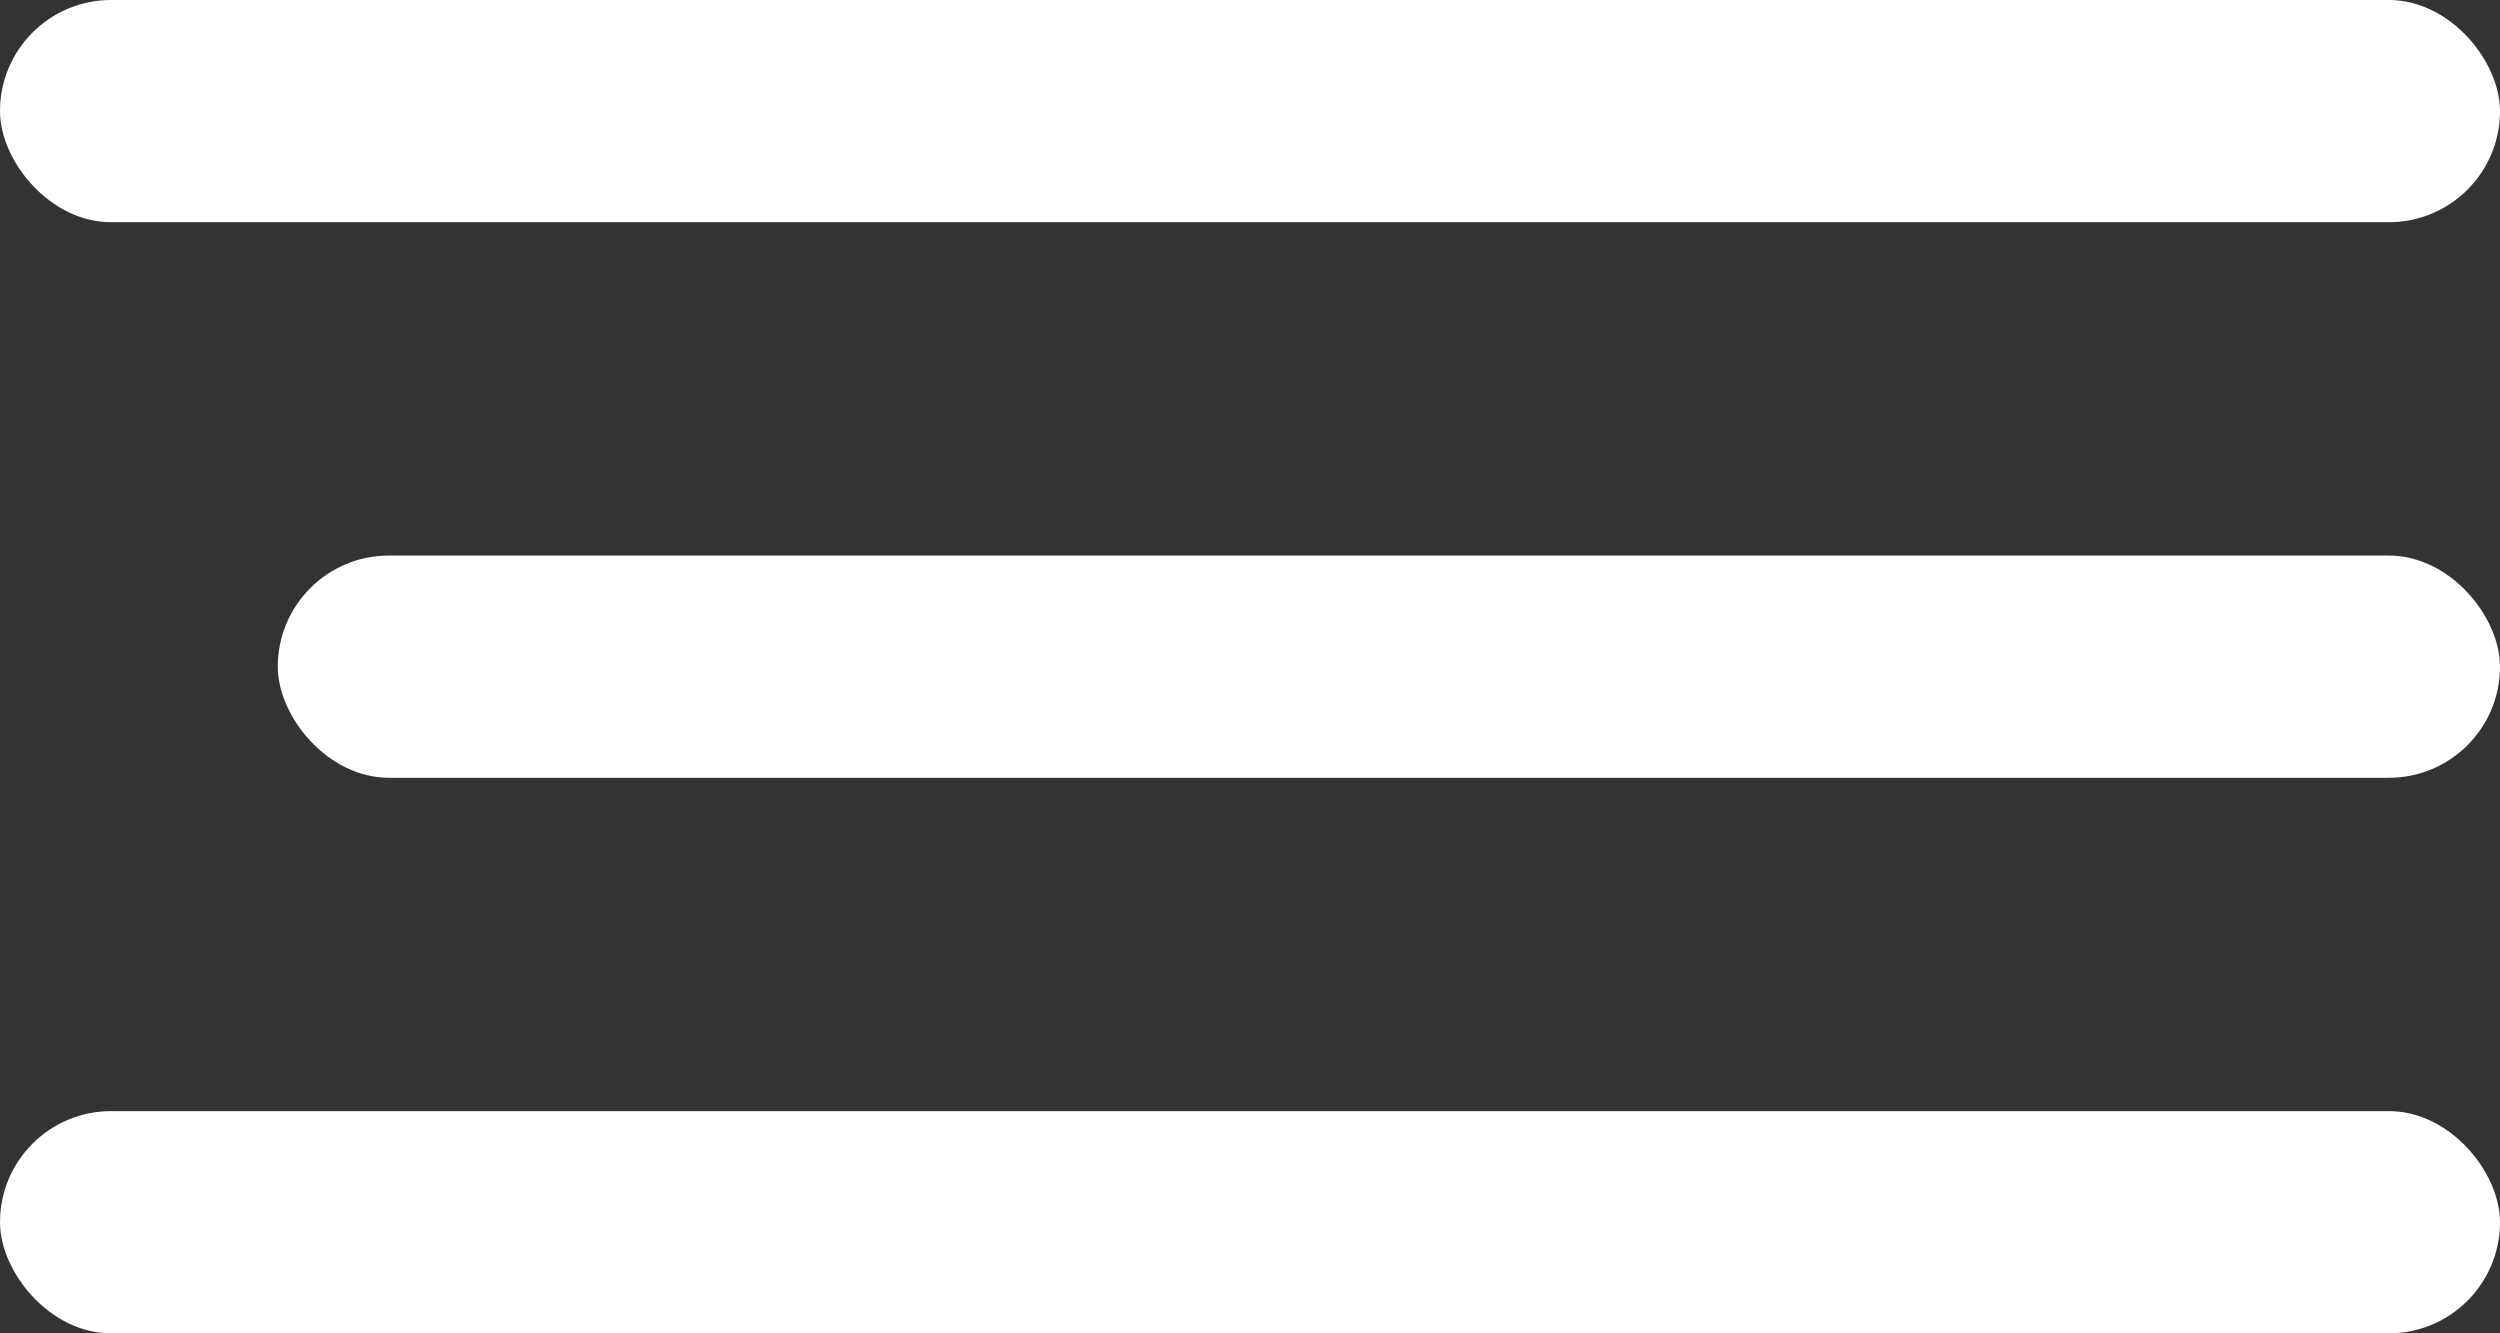
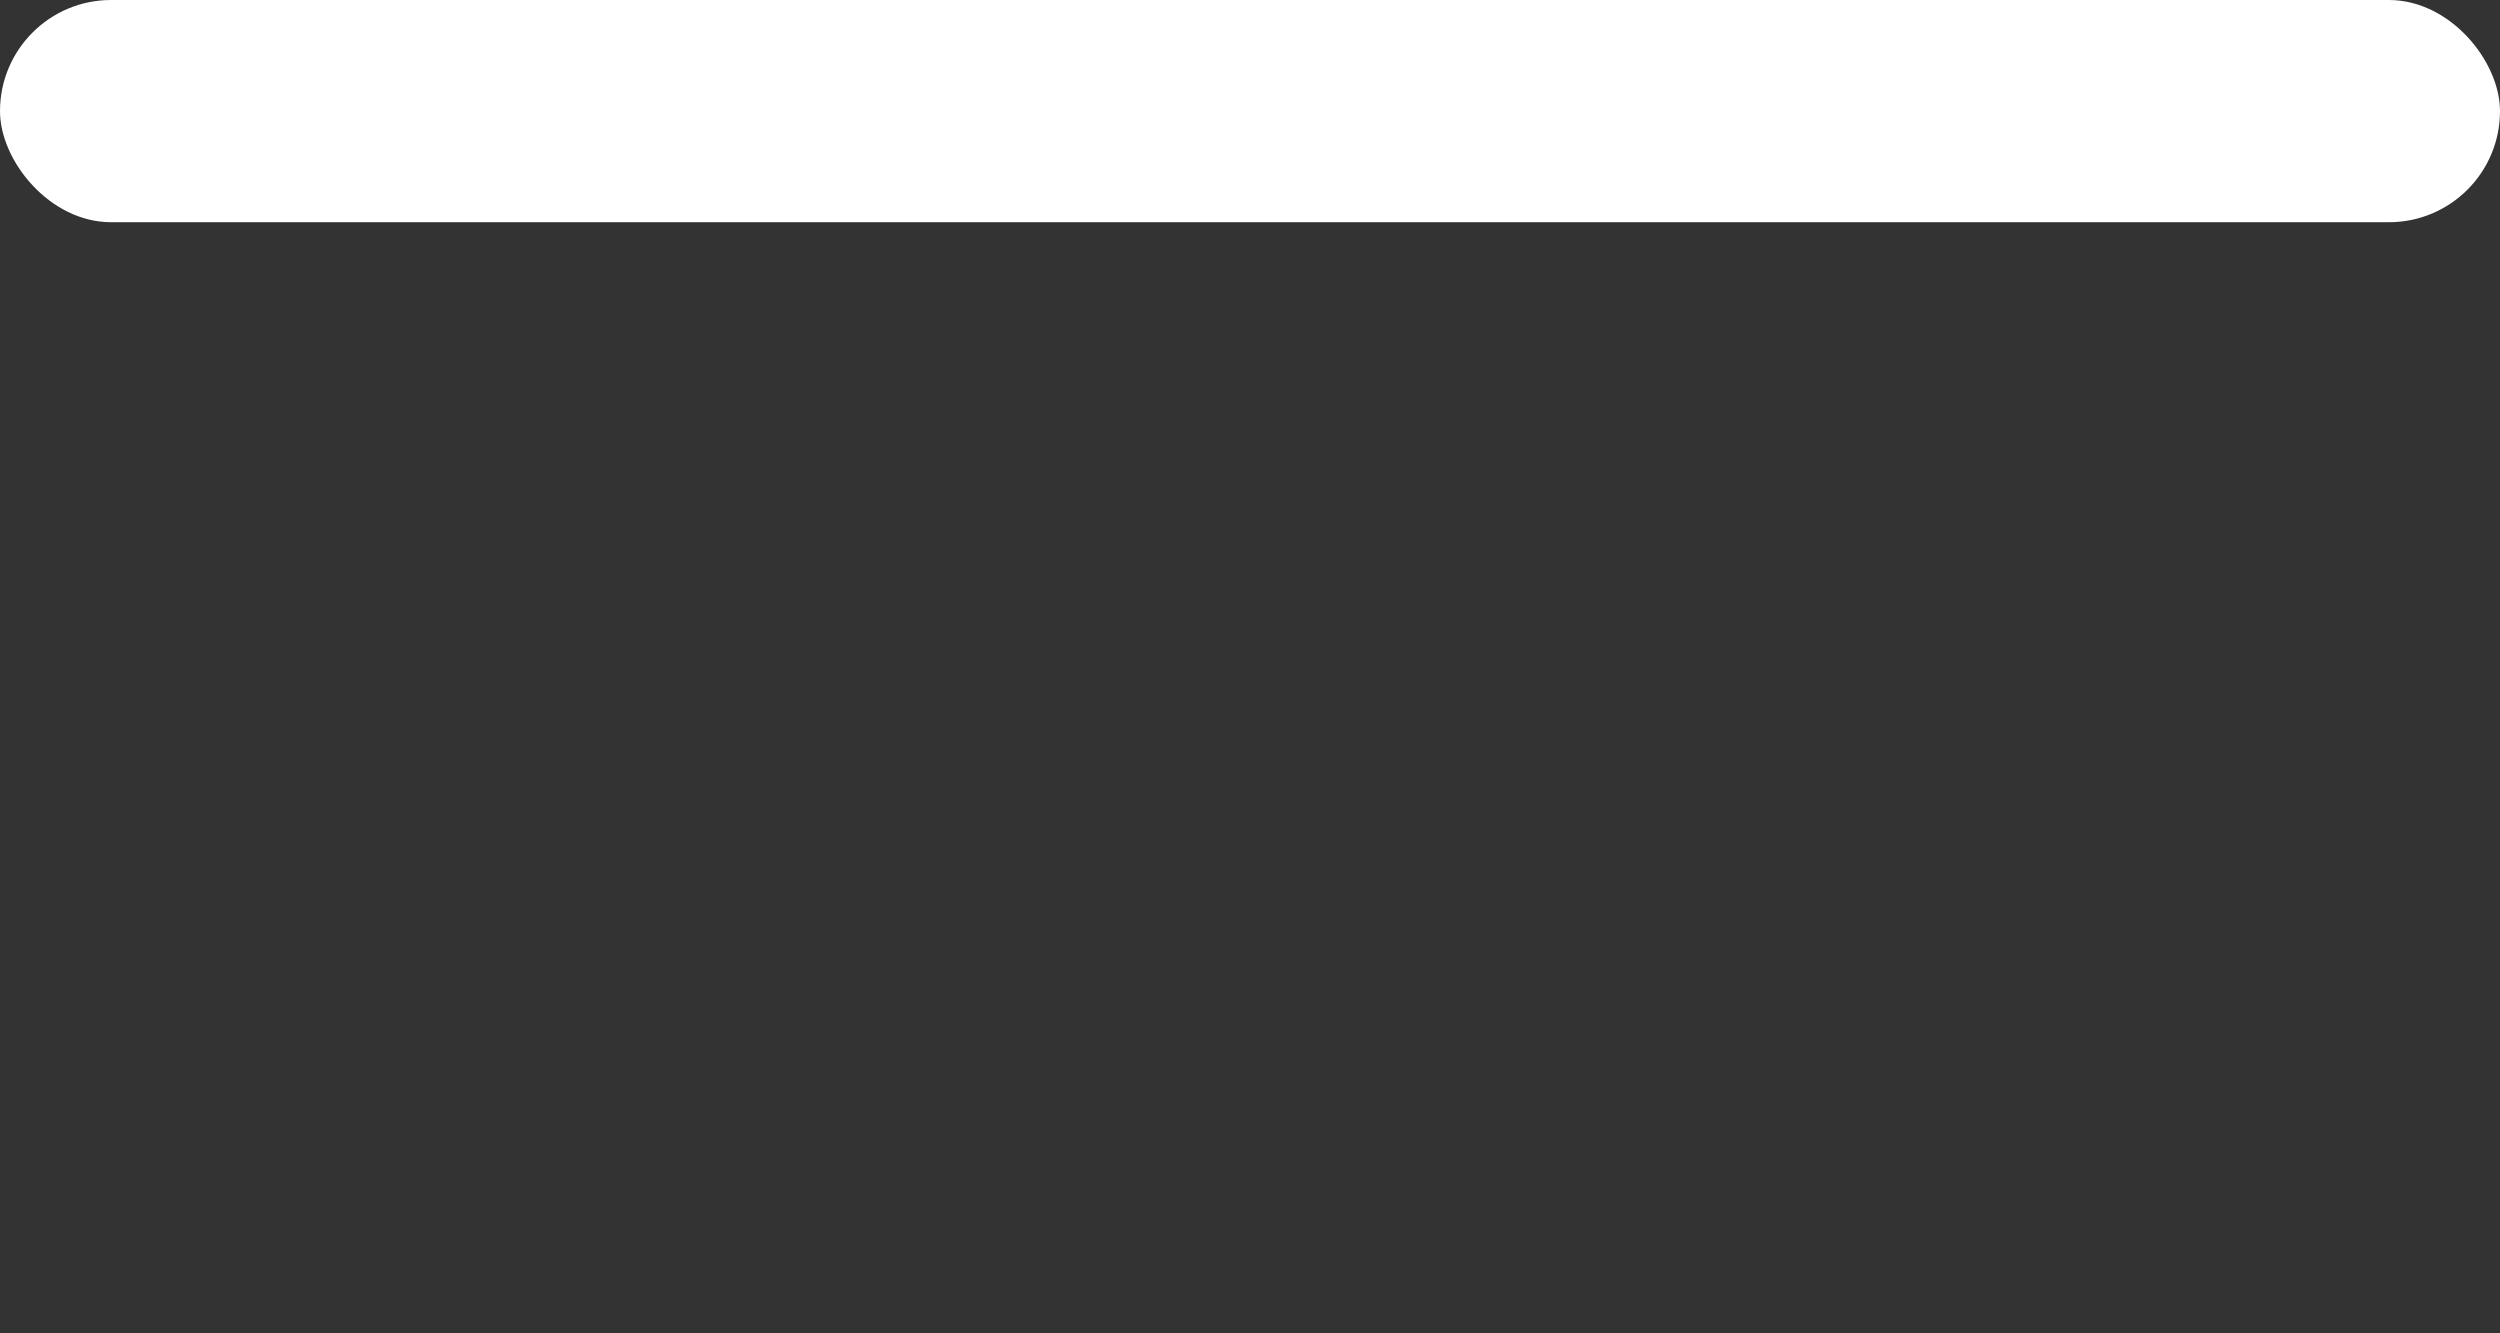
<svg xmlns="http://www.w3.org/2000/svg" width="45" height="24" viewBox="0 0 45 24" fill="none">
  <rect x="0" y="0" width="45" height="24" fill="#333333" stroke="none" />
  <rect width="45" height="4" rx="2" fill="white" />
-   <rect x="5" y="10" width="40" height="4" rx="2" fill="white" />
-   <rect y="20" width="45" height="4" rx="2" fill="white" />
</svg>